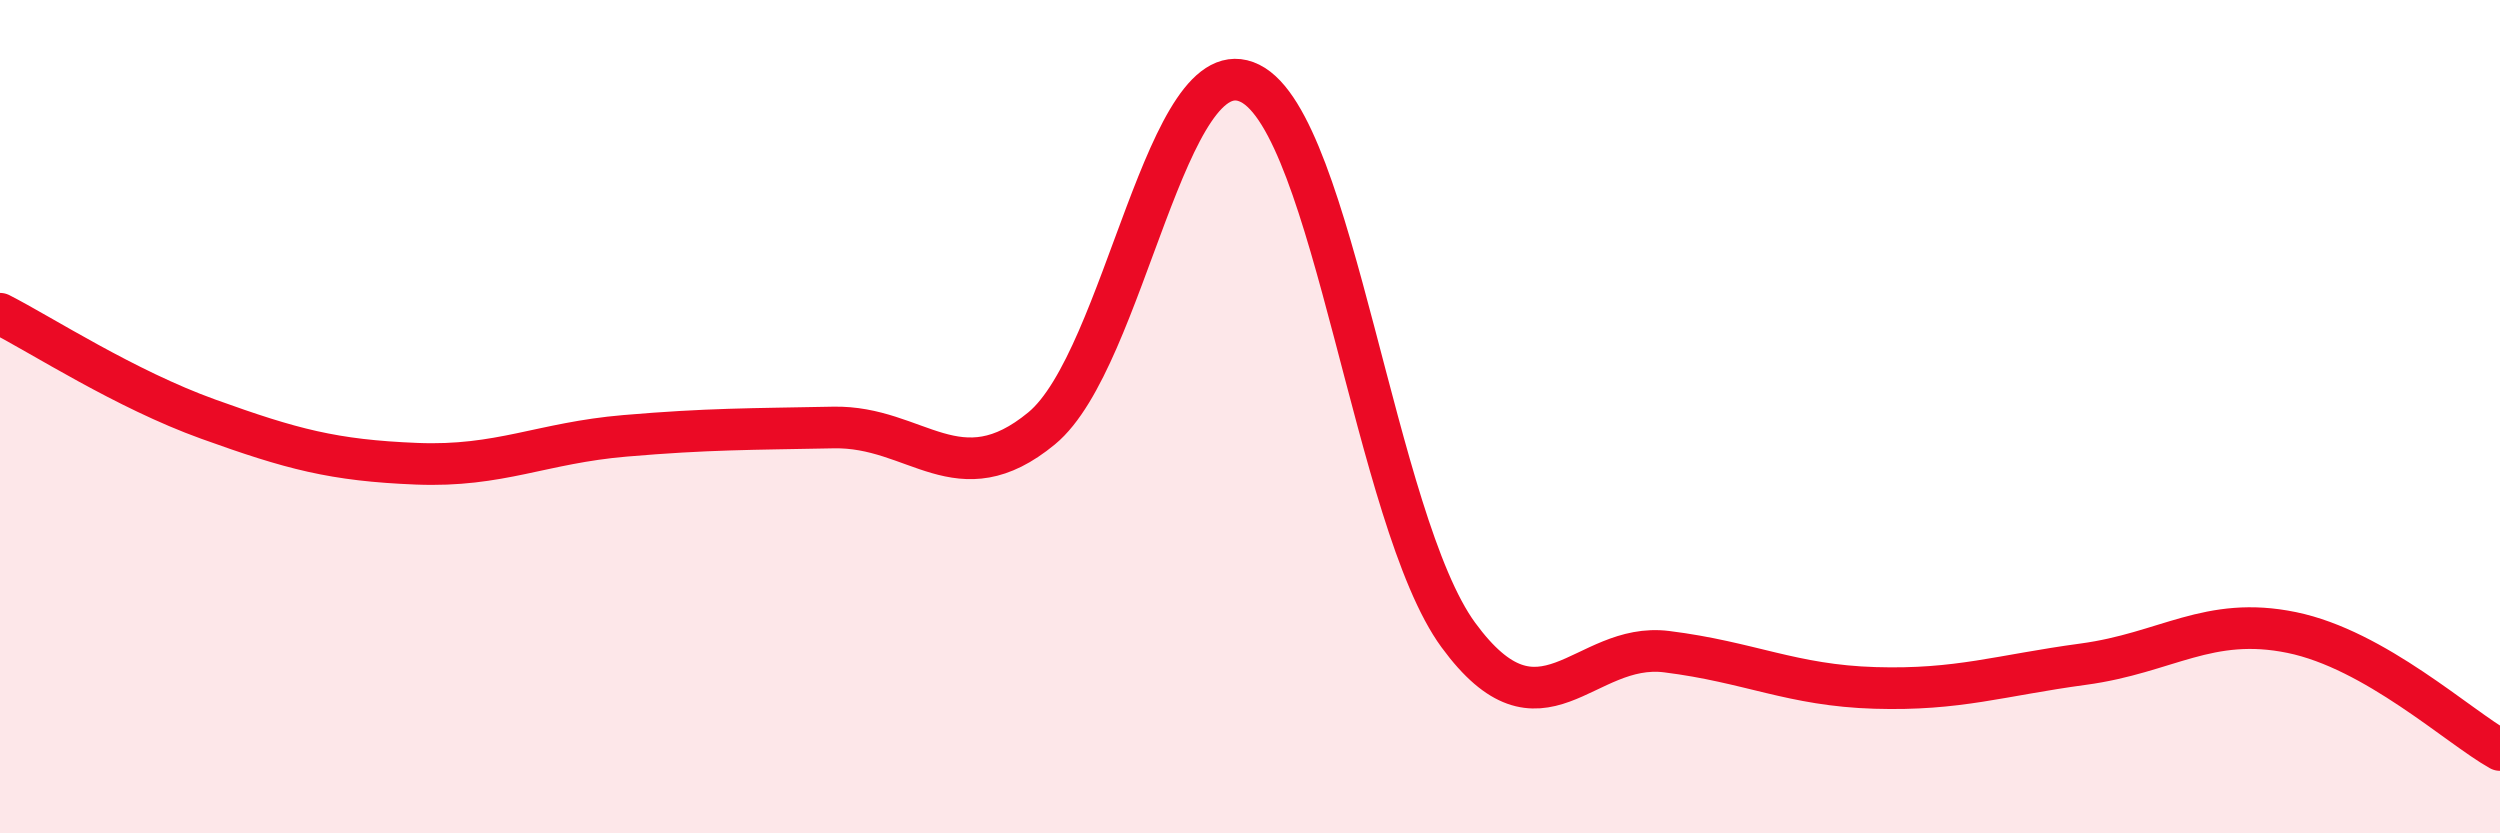
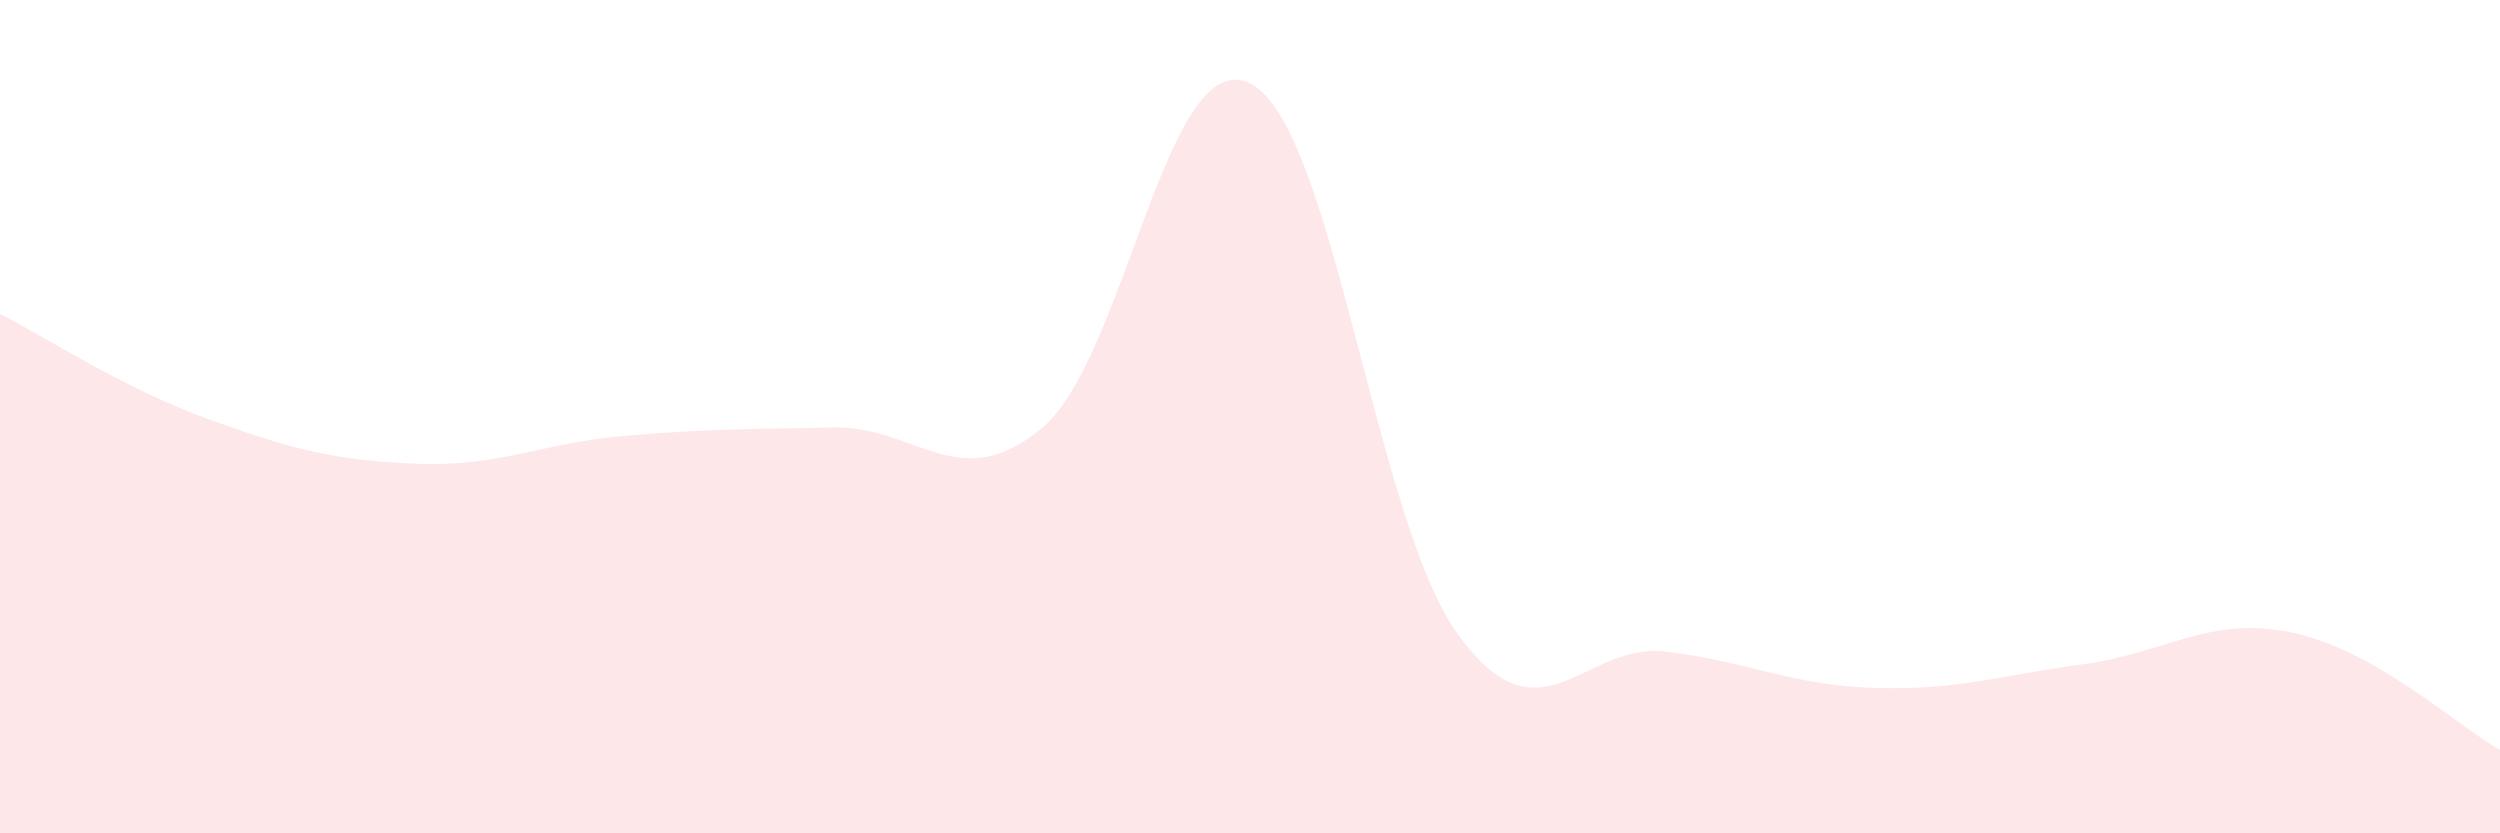
<svg xmlns="http://www.w3.org/2000/svg" width="60" height="20" viewBox="0 0 60 20">
  <path d="M 0,7.53 C 1,8.04 3,9.34 5,10.06 C 7,10.78 8,11.05 10,11.13 C 12,11.21 13,10.63 15,10.46 C 17,10.29 18,10.3 20,10.26 C 22,10.22 23,11.93 25,10.28 C 27,8.63 28,1.01 30,2 C 32,2.99 33,12.51 35,15.24 C 37,17.97 38,15.39 40,15.64 C 42,15.89 43,16.45 45,16.51 C 47,16.57 48,16.21 50,15.94 C 52,15.67 53,14.77 55,15.18 C 57,15.59 59,17.44 60,18L60 20L0 20Z" fill="#EB0A25" opacity="0.1" stroke-linecap="round" stroke-linejoin="round" />
-   <path d="M 0,7.53 C 1,8.04 3,9.34 5,10.06 C 7,10.78 8,11.05 10,11.13 C 12,11.21 13,10.63 15,10.46 C 17,10.29 18,10.3 20,10.26 C 22,10.22 23,11.93 25,10.28 C 27,8.63 28,1.01 30,2 C 32,2.99 33,12.51 35,15.24 C 37,17.97 38,15.39 40,15.64 C 42,15.89 43,16.45 45,16.51 C 47,16.57 48,16.21 50,15.94 C 52,15.67 53,14.77 55,15.18 C 57,15.59 59,17.44 60,18" stroke="#EB0A25" stroke-width="1" fill="none" stroke-linecap="round" stroke-linejoin="round" />
</svg>